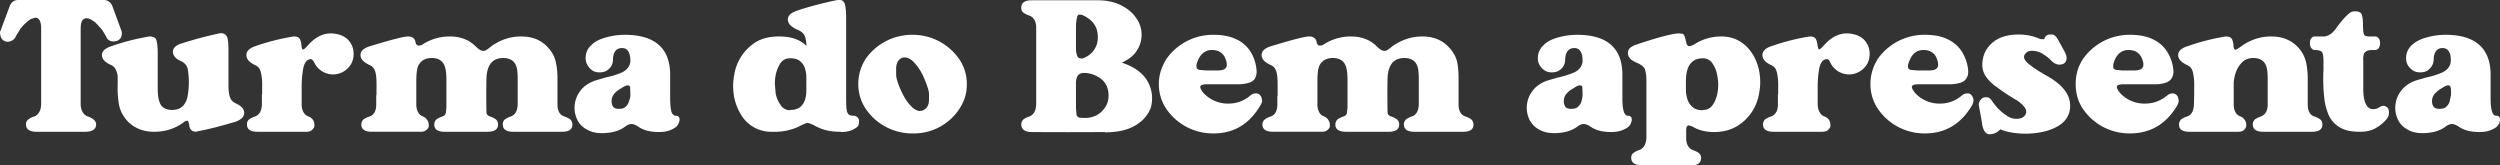
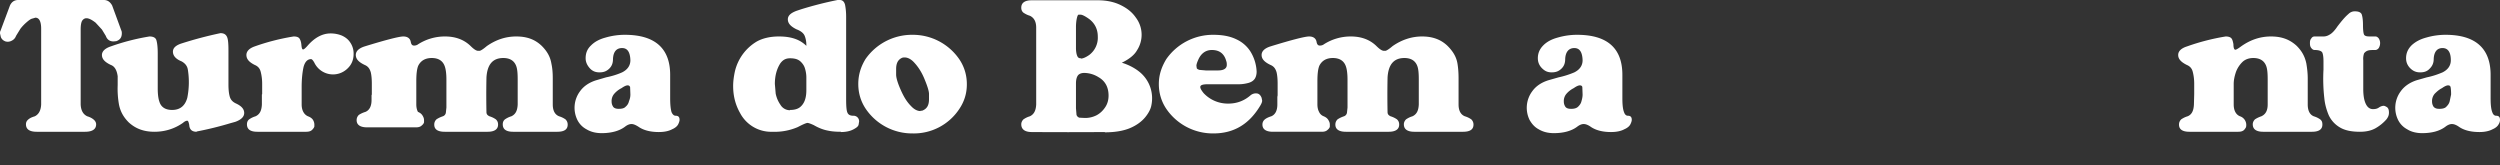
<svg xmlns="http://www.w3.org/2000/svg" id="Camada_2" data-name="Camada 2" viewBox="0 0 905 59.8">
  <rect x="0" y="0" width="905" height="59.8" fill="#333333" stroke="none" />
  <defs>
    <style>.cls-1{fill:#fff;stroke-width:0}</style>
  </defs>
  <g id="Camada_3" data-name="Camada 3">
    <path class="cls-1" d="M30.9 47.7H13.3c-2.6 0-3.9-.9-3.9-2.7 0-.8.3-1.3.9-1.8s1.3-.8 2.3-1.1c1.4-.7 2.2-2.1 2.3-4.3V10.4c0-2.6-.7-4-2.1-4l-1 .3c-.6.1-1.3.6-2.1 1.3a16 16 0 0 0-2.3 2.4L5.8 13a3 3 0 0 1-1.5 1.7A3 3 0 0 1 2 15c-.8-.3-1.4-.8-1.7-1.6L0 12.1c0-.3 0-.7.2-1L3.6 2c.6-1.3 1.6-2 3-2h31c1.3 0 2.3.7 3 2l3.3 9c.2.4.2.8.2 1 0 1.5-.6 2.4-2 2.9l-1 .1c-1.3 0-2.3-.6-2.8-2l-1.4-2.3-2.3-2.5c-1.3-1-2.4-1.6-3.3-1.6-.5 0-1 .2-1.4.7-.4.4-.7 1.5-.7 3.3v27.2c.1 2.2.9 3.6 2.4 4.3 1 .3 1.7.7 2.2 1.1s1 1 1 1.8c0 1.8-1.4 2.7-4 2.7Z" />
-     <path class="cls-1" d="M71.2 47.7c-1.7 0-2.6-.8-2.7-2.5-.2-1-.4-1.5-.7-1.5-.4 0-.9.2-1.6.8-3 2.1-6.5 3.2-10.3 3.2s-6.8-1.1-9.3-3.4c-2-2-3-4-3.5-6.3a32.9 32.9 0 0 1-.5-7.2v-3.2c-.3-2.2-1.1-3.6-2.5-4.1-2.1-1-3.2-2.1-3.2-3.6 0-1.3 1.1-2.4 3.2-3.1a80 80 0 0 1 14-3.6c1.3 0 2.2.4 2.5 1.3.3 1 .5 2.5.5 4.9V32c0 2 .2 3.7.6 4.8.6 2 2.2 3 4.6 3 2.9 0 4.7-1.5 5.5-4.4a28.7 28.7 0 0 0 .2-10.2c-.2-1.3-1-2.3-2.3-3-2-.8-3.1-2-3.1-3.5 0-1.3 1-2.3 3.2-3a142.2 142.2 0 0 1 14-3.7c1.3 0 2 .5 2.4 1.4.4.9.5 2.6.5 5v12.1c0 1.6.1 3 .4 4.2.3 1.3 1 2.1 2.2 2.7 2 .9 3.1 2 3.1 3.5 0 1.3-1 2.4-3.2 3.2l-1.8.5a121 121 0 0 1-12.2 3ZM111 47.7H93.2c-2.6 0-3.8-.9-3.8-2.7 0-.7.2-1.3.8-1.8.6-.4 1.3-.8 2.3-1.1 1.5-.7 2.2-2 2.3-4.3v-3.6l.1-.1v-3.8c0-1.6-.2-3-.5-4.2-.3-1.3-1-2.1-2.2-2.6-2-1-3-2.1-3-3.6 0-1.3 1-2.4 3-3.1a79.7 79.7 0 0 1 14.1-3.6c1 0 1.6.2 2 .6.4.5.7 1.3.8 2.4.1 1.2.3 1.7.6 1.7s.8-.4 1.6-1.3c2.6-3 5.4-4.5 8.4-4.5 1.5 0 2.9.3 4.1.8 1.3.6 2.3 1.4 3 2.5a7 7 0 0 1 1.2 4.2c0 2-.7 3.8-2.2 5.2a7.5 7.5 0 0 1-12-2.1c-.5-.9-.9-1.3-1.2-1.3-1.3 0-2.2 1-2.7 2.8-.4 1.8-.7 4.2-.7 7.3v6.3c0 2.2.9 3.7 2.3 4.3.8.3 1.4.7 1.8 1.3.3.5.5 1.1.5 1.7v.6c0 .3-.3.8-.8 1.3s-1.2.7-2.2.7ZM203.4 47.7h-17.6c-2.6 0-3.8-.9-3.8-2.7 0-.7.2-1.3.8-1.8.6-.4 1.3-.8 2.3-1.1 1.5-.7 2.2-2 2.3-4.3v-9c0-2-.1-3.7-.5-4.8-.7-2-2.3-3-4.7-3-3.8 0-5.8 2.3-6.1 7a295.1 295.1 0 0 0 0 12.8c.1.7.5 1 1.1 1.3 1 .3 1.7.7 2.3 1.1.5.5.8 1 .8 1.9 0 1.7-1.3 2.6-3.8 2.6H161c-2.6 0-3.8-.9-3.8-2.6 0-.8.3-1.4.8-1.9.6-.4 1.4-.8 2.3-1.1.6-.2 1-.7 1.1-1.3l.2-1.9V28.8c0-2-.2-3.7-.6-4.8-.7-2-2.3-3-4.7-3s-4 1-4.9 2.8c-.5 1.2-.7 3.1-.7 5.7v8.3c0 1 .2 2 .6 2.7a3 3 0 0 0 1.7 1.6c.7.3 1.3.7 1.7 1.4.3.5.5 1 .5 1.6v.7c0 .3-.3.8-.8 1.2-.5.5-1.2.7-2.1.7h-17.7c-2.5 0-3.8-.9-3.8-2.6 0-.8.3-1.4.8-1.9.6-.4 1.4-.8 2.4-1.1 1.4-.6 2.2-2 2.2-4.3V34.5l.1-.3v-3.9c0-1.5-.1-3-.4-4.2-.4-1.3-1-2.1-2.2-2.6-2.1-1-3.2-2.1-3.2-3.6 0-1.3 1-2.4 3.2-3.1 7.8-2.4 12.5-3.6 14-3.6s2.5.7 2.7 2c.2 1 .6 1.3 1.2 1.3.4 0 1-.1 1.5-.5a18 18 0 0 1 9.7-2.8c3.7 0 6.8 1.1 9.2 3.4 1.2 1.2 2.1 1.8 2.8 1.8h.5c.3 0 1.2-.5 2.6-1.7 3.3-2.3 6.8-3.5 10.7-3.5s6.8 1.1 9.2 3.4c2 2 3.1 4 3.5 6.4.4 1.8.5 3.6.5 5.4v9.4c0 2.3.8 3.7 2.3 4.3 1 .3 1.7.7 2.3 1.1.5.5.8 1.1.8 1.9 0 1.8-1.3 2.6-3.8 2.6ZM217.8 48.2c-2.2 0-4-.5-5.5-1.4-1.5-.8-2.6-2-3.3-3.4a10 10 0 0 1 1-10.4c1.3-1.8 3.3-3.2 6-4l3.4-1c2-.4 4-1 5.8-1.8 2-1 3-2.5 3-4.4-.1-3-1.1-4.4-3-4.4-2.1 0-3.2 1.4-3.3 4 0 1.4-.4 2.5-1.3 3.4-1 1-2.1 1.4-3.6 1.4s-2.6-.5-3.5-1.5-1.5-2.2-1.5-3.6c0-1.9.6-3.4 2-4.7 1.3-1.3 3-2.2 5.2-2.8a25 25 0 0 1 7-1c10.9 0 16.4 4.9 16.4 14.5v8.5c0 2.4.2 4 .5 5 .4.9.9 1.3 1.5 1.3 1 0 1.4.5 1.4 1.5 0 .4-.2 1-.5 1.6-.3.6-1 1.3-2.2 1.8-1.1.6-2.7 1-4.8 1-3.2 0-5.7-.7-7.5-2-1-.6-1.7-.9-2.4-.9s-1.5.3-2.4 1c-2 1.5-4.9 2.3-8.4 2.3Zm6.2-8.8c1.1 0 2-.2 2.5-.8.6-.5 1-1.1 1.2-2 .3-.7.5-1.5.5-2.4l-.1-2.7c-.2-.4-.4-.6-.9-.6s-1.2.3-2.2 1c-1 .5-1.9 1.2-2.6 2a4 4 0 0 0-1 2.8c0 .8.2 1.4.6 2 .4.5 1.1.7 2 .7ZM304.4 47.7c-1.7 0-3.2-.1-4.6-.4-1.7-.3-3.5-1-5.2-2-1.1-.5-1.9-.8-2.3-.8-.4 0-1.6.5-3.5 1.5a21.1 21.1 0 0 1-9.2 1.7 12.7 12.7 0 0 1-11.7-6.8c-1.7-3-2.5-6.2-2.5-9.8 0-1.5.2-3.2.6-5.1a17.1 17.1 0 0 1 8-11c2.2-1.2 4.9-1.8 8-1.8 4.4 0 7.6 1.1 9.9 3.4v-.3c0-1.2-.2-2.3-.6-3.3s-1.4-1.8-3-2.4c-2-1-3.1-2.1-3.1-3.6 0-1.3 1-2.3 3.2-3.1l1.8-.6a133.4 133.4 0 0 1 13-3.3h.8c1 0 1.6.6 1.9 1.7.2 1 .4 2.4.4 4.4v29.7c0 2.4.1 4 .4 4.8.3.9 1 1.3 2.2 1.3A2 2 0 0 1 311 44l-.2 1.2c-.2.6-.7 1-1.8 1.6s-2.6 1-4.6 1ZM286 39.8c1.5 0 2.7-.3 3.6-1 1.6-1.3 2.3-3.3 2.3-6.2v-4.4a11 11 0 0 0-.5-3.4c-.3-1.1-1-2-1.8-2.7-.9-.7-2-1-3.6-1s-2.6.6-3.5 1.8c-1.3 2-2 4.5-2 7.5l.3 3.5c.3 1.4.8 2.7 1.7 4a4 4 0 0 0 3.5 2ZM330.4 48.3a20.3 20.3 0 0 1-17-8.9c-1.8-2.7-2.7-5.7-2.7-9s.9-6.2 2.6-9a20.5 20.5 0 0 1 17-8.8 20.4 20.4 0 0 1 17 8.9c1.8 2.7 2.7 5.7 2.7 9s-.9 6.2-2.7 8.9a19.7 19.7 0 0 1-17 8.9Zm2.8-8.2c.4 0 .7 0 1-.2 1.5-.7 2.1-2 2.1-4V34c0-1-.6-2.9-1.6-5.3-1-2.5-2.3-4.5-3.8-6.1-1.1-1.2-2.3-1.8-3.4-1.8-.4 0-.7 0-1.1.2-1.4.7-2 2-2 4V27c0 1.1.5 2.9 1.6 5.4s2.2 4.4 3.8 6c1.1 1.2 2.3 1.8 3.4 1.8ZM399.9 47.8a1934.6 1934.6 0 0 1-26.4 0c-2.5 0-3.8-1-3.8-2.8 0-.7.3-1.3.8-1.8.6-.4 1.3-.8 2.3-1.1 1.5-.7 2.2-2.1 2.3-4.3V10c0-2.2-.8-3.6-2.3-4.3-1-.3-1.7-.7-2.3-1.1-.5-.4-.8-1-.8-1.8 0-1.8 1.3-2.7 3.8-2.7h23.9c3.2 0 6 .6 8.4 1.8s4.1 2.6 5.4 4.5a10.3 10.3 0 0 1 .4 11.8c-1 1.8-3 3.3-5.5 4.5 2.6.8 4.8 2 6.5 3.4a12.3 12.3 0 0 1 4.2 12c-.2 1.2-.9 2.7-2.2 4.3s-3.2 3-5.6 4-5.5 1.5-9 1.5Zm-8.6-26.6c.7 0 1.7-.4 3-1.3a7.8 7.8 0 0 0 3.1-6.7c0-2.5-1-4.7-3.1-6.3-1.4-1-2.5-1.6-3.2-1.6h-.6c-.3 0-.5.5-.7 1.4-.2.9-.3 2-.3 3.2v7.4c0 1 .1 2 .4 2.8s.7 1 1.4 1Zm1.4 21.5a9 9 0 0 0 4.3-1c1.3-.7 2.3-1.7 3.1-2.9s1.2-2.6 1.2-4.2c0-3-1.2-5.3-3.7-6.7a9.9 9.9 0 0 0-5.1-1.5c-.8 0-1.5.2-2 .6s-1 1.4-1 3.2v9l.2 2.4c.2.5.5.8 1 1l2 .1ZM439.2 48.3a20.4 20.4 0 0 1-17-8.9c-1.8-2.7-2.7-5.7-2.7-9s1-6.2 2.7-9a20.6 20.6 0 0 1 17-8.8c3.3 0 6 .5 8.3 1.6a12 12 0 0 1 5 4.2 15 15 0 0 1 2.4 7.5c0 1-.2 1.8-.6 2.5-.5.8-1.3 1.3-2.3 1.6-1.1.3-2.3.5-3.5.5h-11.3c-1.8 0-2.7.3-2.7 1 0 .5.4 1.2 1.2 2.2a12 12 0 0 0 9 3.8c3 0 5.7-1 8-3a3 3 0 0 1 2-.7c1 0 1.6.6 2 1.6l.2 1c0 .5-.2 1-.6 1.7-4 6.8-9.6 10.2-17 10.2Zm1.7-22.8c2.1 0 3.2-.7 3.2-2 0-.4 0-.9-.2-1.4-.7-2.6-2.4-4-5.2-4-2.3 0-4 1.3-5 3.7-.4.9-.6 1.6-.6 2l.1.7c0 .4.4.6 1 .8l2.3.2h4.4Z" />
+     <path class="cls-1" d="M71.2 47.7c-1.7 0-2.6-.8-2.7-2.5-.2-1-.4-1.5-.7-1.5-.4 0-.9.2-1.6.8-3 2.1-6.5 3.2-10.3 3.2s-6.8-1.1-9.3-3.4c-2-2-3-4-3.5-6.3a32.9 32.9 0 0 1-.5-7.2v-3.2c-.3-2.2-1.1-3.6-2.5-4.1-2.1-1-3.2-2.1-3.2-3.6 0-1.3 1.1-2.4 3.2-3.1a80 80 0 0 1 14-3.6c1.3 0 2.2.4 2.5 1.3.3 1 .5 2.5.5 4.9V32c0 2 .2 3.7.6 4.8.6 2 2.2 3 4.6 3 2.9 0 4.7-1.5 5.5-4.4a28.7 28.7 0 0 0 .2-10.2c-.2-1.3-1-2.3-2.3-3-2-.8-3.1-2-3.1-3.5 0-1.3 1-2.3 3.2-3a142.2 142.2 0 0 1 14-3.7c1.3 0 2 .5 2.4 1.4.4.9.5 2.6.5 5v12.1c0 1.6.1 3 .4 4.2.3 1.3 1 2.1 2.2 2.7 2 .9 3.1 2 3.1 3.5 0 1.3-1 2.4-3.2 3.2l-1.8.5a121 121 0 0 1-12.2 3ZM111 47.7H93.2c-2.6 0-3.8-.9-3.8-2.7 0-.7.2-1.3.8-1.8.6-.4 1.3-.8 2.3-1.1 1.5-.7 2.2-2 2.3-4.3v-3.6l.1-.1v-3.8c0-1.6-.2-3-.5-4.2-.3-1.3-1-2.1-2.2-2.6-2-1-3-2.1-3-3.6 0-1.3 1-2.4 3-3.1a79.7 79.7 0 0 1 14.1-3.6c1 0 1.6.2 2 .6.4.5.7 1.3.8 2.4.1 1.2.3 1.7.6 1.7s.8-.4 1.6-1.3c2.6-3 5.4-4.5 8.4-4.5 1.5 0 2.9.3 4.1.8 1.3.6 2.3 1.4 3 2.5a7 7 0 0 1 1.2 4.2c0 2-.7 3.8-2.2 5.2a7.5 7.5 0 0 1-12-2.1c-.5-.9-.9-1.3-1.2-1.3-1.3 0-2.2 1-2.7 2.8-.4 1.8-.7 4.2-.7 7.3v6.3c0 2.2.9 3.7 2.3 4.3.8.3 1.4.7 1.8 1.3.3.5.5 1.1.5 1.7v.6c0 .3-.3.8-.8 1.3s-1.2.7-2.2.7ZM203.4 47.7h-17.6c-2.6 0-3.8-.9-3.8-2.7 0-.7.2-1.3.8-1.8.6-.4 1.3-.8 2.3-1.1 1.5-.7 2.2-2 2.3-4.3v-9c0-2-.1-3.7-.5-4.8-.7-2-2.3-3-4.7-3-3.8 0-5.8 2.3-6.1 7a295.1 295.1 0 0 0 0 12.8c.1.7.5 1 1.1 1.3 1 .3 1.7.7 2.3 1.1.5.5.8 1 .8 1.9 0 1.7-1.3 2.6-3.8 2.6H161c-2.6 0-3.8-.9-3.8-2.6 0-.8.3-1.4.8-1.9.6-.4 1.4-.8 2.3-1.1.6-.2 1-.7 1.1-1.3l.2-1.9V28.8c0-2-.2-3.7-.6-4.8-.7-2-2.3-3-4.7-3s-4 1-4.9 2.8c-.5 1.2-.7 3.1-.7 5.7v8.3c0 1 .2 2 .6 2.7c.7.3 1.3.7 1.7 1.4.3.5.5 1 .5 1.6v.7c0 .3-.3.8-.8 1.2-.5.5-1.2.7-2.1.7h-17.7c-2.5 0-3.8-.9-3.8-2.6 0-.8.3-1.4.8-1.9.6-.4 1.4-.8 2.4-1.1 1.4-.6 2.2-2 2.2-4.3V34.5l.1-.3v-3.9c0-1.5-.1-3-.4-4.2-.4-1.3-1-2.1-2.2-2.6-2.1-1-3.2-2.1-3.2-3.6 0-1.3 1-2.4 3.2-3.1 7.8-2.4 12.5-3.6 14-3.6s2.5.7 2.7 2c.2 1 .6 1.3 1.2 1.3.4 0 1-.1 1.5-.5a18 18 0 0 1 9.7-2.8c3.7 0 6.8 1.1 9.2 3.4 1.2 1.2 2.1 1.8 2.8 1.8h.5c.3 0 1.2-.5 2.6-1.7 3.3-2.3 6.8-3.5 10.7-3.5s6.8 1.1 9.2 3.4c2 2 3.1 4 3.5 6.4.4 1.8.5 3.6.5 5.4v9.4c0 2.3.8 3.7 2.3 4.3 1 .3 1.7.7 2.3 1.1.5.5.8 1.1.8 1.9 0 1.8-1.3 2.6-3.8 2.6ZM217.8 48.2c-2.2 0-4-.5-5.5-1.4-1.5-.8-2.6-2-3.3-3.4a10 10 0 0 1 1-10.4c1.3-1.8 3.3-3.2 6-4l3.4-1c2-.4 4-1 5.8-1.8 2-1 3-2.5 3-4.4-.1-3-1.1-4.4-3-4.4-2.1 0-3.2 1.4-3.3 4 0 1.4-.4 2.5-1.3 3.4-1 1-2.1 1.4-3.6 1.4s-2.6-.5-3.5-1.5-1.5-2.2-1.5-3.6c0-1.9.6-3.4 2-4.7 1.3-1.3 3-2.2 5.2-2.8a25 25 0 0 1 7-1c10.9 0 16.4 4.9 16.4 14.5v8.5c0 2.4.2 4 .5 5 .4.9.9 1.3 1.5 1.3 1 0 1.4.5 1.4 1.5 0 .4-.2 1-.5 1.6-.3.6-1 1.3-2.2 1.8-1.1.6-2.7 1-4.8 1-3.2 0-5.7-.7-7.5-2-1-.6-1.7-.9-2.4-.9s-1.5.3-2.4 1c-2 1.5-4.9 2.3-8.4 2.3Zm6.2-8.8c1.1 0 2-.2 2.5-.8.6-.5 1-1.1 1.2-2 .3-.7.5-1.5.5-2.4l-.1-2.7c-.2-.4-.4-.6-.9-.6s-1.2.3-2.2 1c-1 .5-1.9 1.2-2.6 2a4 4 0 0 0-1 2.8c0 .8.2 1.4.6 2 .4.5 1.1.7 2 .7ZM304.4 47.7c-1.7 0-3.2-.1-4.6-.4-1.7-.3-3.5-1-5.2-2-1.1-.5-1.9-.8-2.3-.8-.4 0-1.6.5-3.5 1.5a21.1 21.1 0 0 1-9.2 1.7 12.7 12.7 0 0 1-11.7-6.8c-1.7-3-2.5-6.2-2.5-9.8 0-1.5.2-3.2.6-5.1a17.1 17.1 0 0 1 8-11c2.2-1.2 4.9-1.8 8-1.8 4.4 0 7.6 1.1 9.9 3.4v-.3c0-1.2-.2-2.3-.6-3.3s-1.4-1.8-3-2.4c-2-1-3.1-2.1-3.1-3.6 0-1.3 1-2.3 3.2-3.1l1.8-.6a133.4 133.4 0 0 1 13-3.3h.8c1 0 1.6.6 1.9 1.7.2 1 .4 2.4.4 4.4v29.7c0 2.4.1 4 .4 4.8.3.9 1 1.3 2.2 1.3A2 2 0 0 1 311 44l-.2 1.2c-.2.6-.7 1-1.8 1.6s-2.6 1-4.6 1ZM286 39.8c1.5 0 2.7-.3 3.6-1 1.6-1.3 2.3-3.3 2.3-6.2v-4.4a11 11 0 0 0-.5-3.4c-.3-1.1-1-2-1.8-2.7-.9-.7-2-1-3.6-1s-2.6.6-3.5 1.8c-1.3 2-2 4.5-2 7.5l.3 3.5c.3 1.4.8 2.7 1.7 4a4 4 0 0 0 3.5 2ZM330.4 48.3a20.3 20.3 0 0 1-17-8.9c-1.8-2.7-2.7-5.7-2.7-9s.9-6.2 2.6-9a20.5 20.5 0 0 1 17-8.8 20.4 20.4 0 0 1 17 8.9c1.8 2.7 2.7 5.7 2.7 9s-.9 6.2-2.7 8.9a19.7 19.7 0 0 1-17 8.9Zm2.8-8.2c.4 0 .7 0 1-.2 1.5-.7 2.1-2 2.1-4V34c0-1-.6-2.9-1.6-5.3-1-2.5-2.3-4.5-3.8-6.1-1.1-1.2-2.3-1.8-3.4-1.8-.4 0-.7 0-1.1.2-1.4.7-2 2-2 4V27c0 1.1.5 2.9 1.6 5.4s2.2 4.4 3.8 6c1.1 1.2 2.3 1.8 3.4 1.8ZM399.9 47.8a1934.6 1934.6 0 0 1-26.4 0c-2.5 0-3.8-1-3.8-2.8 0-.7.3-1.3.8-1.8.6-.4 1.3-.8 2.3-1.1 1.5-.7 2.2-2.1 2.3-4.3V10c0-2.2-.8-3.6-2.3-4.3-1-.3-1.7-.7-2.3-1.1-.5-.4-.8-1-.8-1.8 0-1.8 1.3-2.7 3.8-2.7h23.9c3.2 0 6 .6 8.4 1.8s4.1 2.6 5.4 4.5a10.3 10.3 0 0 1 .4 11.8c-1 1.8-3 3.3-5.5 4.5 2.6.8 4.8 2 6.5 3.4a12.3 12.3 0 0 1 4.2 12c-.2 1.2-.9 2.7-2.2 4.3s-3.2 3-5.6 4-5.5 1.5-9 1.5Zm-8.6-26.6c.7 0 1.7-.4 3-1.3a7.8 7.8 0 0 0 3.1-6.7c0-2.5-1-4.7-3.1-6.3-1.4-1-2.5-1.6-3.2-1.6h-.6c-.3 0-.5.5-.7 1.4-.2.9-.3 2-.3 3.2v7.4c0 1 .1 2 .4 2.8s.7 1 1.4 1Zm1.4 21.5a9 9 0 0 0 4.3-1c1.3-.7 2.3-1.7 3.1-2.9s1.2-2.6 1.2-4.2c0-3-1.2-5.3-3.7-6.7a9.9 9.9 0 0 0-5.1-1.5c-.8 0-1.5.2-2 .6s-1 1.4-1 3.2v9l.2 2.4c.2.5.5.8 1 1l2 .1ZM439.2 48.3a20.4 20.4 0 0 1-17-8.9c-1.8-2.7-2.7-5.7-2.7-9s1-6.2 2.7-9a20.6 20.6 0 0 1 17-8.8c3.3 0 6 .5 8.3 1.6a12 12 0 0 1 5 4.2 15 15 0 0 1 2.4 7.5c0 1-.2 1.8-.6 2.5-.5.8-1.3 1.3-2.3 1.6-1.1.3-2.3.5-3.5.5h-11.3c-1.8 0-2.7.3-2.7 1 0 .5.4 1.2 1.2 2.2a12 12 0 0 0 9 3.8c3 0 5.7-1 8-3a3 3 0 0 1 2-.7c1 0 1.6.6 2 1.6l.2 1c0 .5-.2 1-.6 1.7-4 6.8-9.6 10.2-17 10.2Zm1.7-22.8c2.1 0 3.2-.7 3.2-2 0-.4 0-.9-.2-1.4-.7-2.6-2.4-4-5.2-4-2.3 0-4 1.3-5 3.7-.4.9-.6 1.6-.6 2l.1.7c0 .4.4.6 1 .8l2.3.2h4.4Z" />
    <path class="cls-1" d="M529.5 47.7H512c-2.5 0-3.8-.9-3.8-2.7 0-.7.3-1.3.8-1.8.6-.4 1.3-.8 2.3-1.1 1.5-.7 2.2-2 2.3-4.3v-9c0-2-.1-3.7-.5-4.8-.7-2-2.3-3-4.7-3-3.8 0-5.8 2.3-6.1 7a295.1 295.1 0 0 0 0 12.8c.1.7.5 1 1.1 1.3 1 .3 1.7.7 2.3 1.1.5.5.8 1 .8 1.9 0 1.7-1.3 2.6-3.8 2.6h-15.5c-2.5 0-3.8-.9-3.8-2.6 0-.8.3-1.4.8-1.9.6-.4 1.4-.8 2.3-1.1.6-.2 1-.7 1.1-1.3l.2-1.9V28.8c0-2-.2-3.7-.6-4.8-.7-2-2.3-3-4.7-3s-4 1-4.9 2.8c-.5 1.2-.7 3.1-.7 5.7v8.3c0 1 .2 2 .6 2.7a3 3 0 0 0 1.7 1.6c.7.3 1.3.7 1.7 1.4.3.5.5 1 .5 1.6v.7c0 .3-.3.8-.8 1.2-.5.5-1.2.7-2.1.7h-17.7c-2.5 0-3.8-.9-3.8-2.6 0-.8.3-1.4.9-1.9.5-.4 1.3-.8 2.3-1.1 1.4-.6 2.2-2 2.2-4.3v-2.7l.1-.6v-4.2c0-1.5-.1-3-.4-4.2-.4-1.3-1-2.1-2.2-2.6-2.1-1-3.2-2.1-3.2-3.6 0-1.3 1-2.4 3.2-3.1 7.8-2.4 12.5-3.6 14-3.6s2.5.7 2.7 2c.2 1 .6 1.3 1.2 1.3.4 0 1-.1 1.5-.5a18 18 0 0 1 9.7-2.8c3.7 0 6.8 1.1 9.2 3.4 1.2 1.2 2.1 1.8 2.8 1.8h.5c.3 0 1.2-.5 2.6-1.7 3.3-2.3 6.9-3.5 10.7-3.5s6.8 1.1 9.2 3.4c2 2 3.2 4 3.6 6.4.3 1.8.4 3.6.4 5.4v9.4c0 2.3.8 3.7 2.3 4.3 1 .3 1.7.7 2.3 1.1.5.5.8 1.1.8 1.9 0 1.8-1.3 2.6-3.8 2.6ZM562.5 48.2c-2.2 0-4-.5-5.5-1.4-1.5-.8-2.5-2-3.3-3.4a10 10 0 0 1 1-10.4c1.3-1.8 3.3-3.2 6-4l3.5-1c1.9-.4 3.8-1 5.7-1.8 2-1 3-2.5 3-4.4-.1-3-1.1-4.4-3-4.4-2 0-3.2 1.4-3.3 4 0 1.4-.4 2.5-1.3 3.4-1 1-2.1 1.4-3.6 1.4s-2.5-.5-3.5-1.5-1.5-2.2-1.5-3.6c0-1.9.7-3.4 2-4.7 1.3-1.3 3-2.2 5.2-2.8a25 25 0 0 1 7-1c11 0 16.4 4.9 16.4 14.5v8.5c0 2.4.2 4 .6 5 .3.9.8 1.3 1.4 1.3 1 0 1.4.5 1.4 1.5 0 .4-.2 1-.5 1.6-.3.6-1 1.3-2.2 1.8-1.1.6-2.7 1-4.8 1-3.2 0-5.7-.7-7.5-2-.9-.6-1.7-.9-2.4-.9s-1.5.3-2.4 1c-2 1.5-4.9 2.3-8.4 2.3Zm6.3-8.8c1 0 1.9-.2 2.5-.8.5-.5 1-1.1 1.2-2 .2-.7.4-1.5.4-2.4l-.1-2.7c-.1-.4-.4-.6-.9-.6s-1.2.3-2.2 1c-1 .5-1.9 1.2-2.6 2a4 4 0 0 0-1 2.8c0 .8.2 1.4.6 2 .4.5 1.1.7 2 .7Z" />
-     <path class="cls-1" d="M612 59.8h-17.6c-2.6 0-3.9-.9-3.9-2.7 0-.8.3-1.4.9-1.8.6-.4 1.3-.8 2.3-1.1 1.4-.7 2.2-2.1 2.3-4.3V29c0-1.5-.2-2.8-.5-3.8s-1.4-1.8-3-2.5c-2.2-.9-3.2-2-3.2-3.6 0-1.3 1-2.3 3.2-3 8-2.7 13.2-4 15.2-4l1.2.1c.7.1 1 .9 1.3 2.3s.6 2.2 1.2 2.2c.7 0 1.5-.3 2.5-1a18 18 0 0 1 9.1-2.5c2.7 0 5 .6 7 1.9 2 1.2 3.5 2.9 4.7 4.9 1.7 3 2.5 6.2 2.5 9.8 0 1.4-.2 3.1-.6 5a17 17 0 0 1-8 11c-2.3 1.3-5 2-8.1 2s-5.8-.7-7.8-2l-1.3-.4c-.7 0-1 .6-1 1.8V50c0 2.2.8 3.6 2.3 4.3 1 .3 1.7.7 2.3 1.1.5.5.8 1 .8 1.8 0 1.8-1.3 2.7-3.8 2.7Zm4.6-20A4 4 0 0 0 620 38c1.3-1.9 2-4.4 2-7.5 0-.9-.1-2-.4-3.4a9.7 9.7 0 0 0-1.6-4 4 4 0 0 0-3.5-2c-4.2 0-6.2 2.8-6.2 8.4v2.9c0 1.3.2 2.5.6 3.7.4 1.1 1 2 2 2.8.9.7 2 1 3.6 1ZM659.5 47.7H642c-2.5 0-3.8-.9-3.8-2.7 0-.7.3-1.3.8-1.8.6-.4 1.4-.8 2.3-1.1 1.5-.7 2.3-2 2.3-4.3v-3.6l.1-.1v-3.8c0-1.6-.2-3-.5-4.2-.3-1.3-1-2.1-2.2-2.6-2-1-3-2.1-3-3.6 0-1.3 1-2.4 3-3.1a79.7 79.7 0 0 1 14.1-3.6c1 0 1.6.2 2 .6.4.5.7 1.3.8 2.4.2 1.2.4 1.7.6 1.7s.8-.4 1.6-1.3c2.6-3 5.4-4.5 8.4-4.5 1.5 0 2.9.3 4.1.8 1.3.6 2.3 1.4 3 2.5a7 7 0 0 1 1.2 4.2c0 2-.7 3.8-2.2 5.2a7.5 7.5 0 0 1-12-2.1c-.4-.9-.8-1.3-1.2-1.3-1.3 0-2.2 1-2.7 2.8-.4 1.8-.7 4.2-.7 7.3v6.3c.1 2.2.9 3.7 2.3 4.3.8.3 1.4.7 1.8 1.3.3.5.5 1.1.5 1.7v.6c0 .3-.3.8-.8 1.3s-1.2.7-2.2.7ZM696.8 48.3a20.4 20.4 0 0 1-17-8.9c-1.8-2.7-2.7-5.7-2.7-9s.9-6.2 2.6-9a20.6 20.6 0 0 1 17-8.8c3.4 0 6.1.5 8.3 1.6a12 12 0 0 1 5 4.2 15 15 0 0 1 2.5 7.5c0 1-.2 1.8-.7 2.5-.5.8-1.2 1.3-2.3 1.6-1 .3-2.2.5-3.5.5h-11.3c-1.8 0-2.6.3-2.6 1 0 .5.4 1.2 1.2 2.2a12 12 0 0 0 9 3.8c3 0 5.6-1 8-3a3 3 0 0 1 1.9-.7c1 0 1.7.6 2 1.6.2.3.2.6.2 1 0 .5-.2 1-.5 1.7-4 6.8-9.7 10.2-17.1 10.2Zm1.7-22.8c2 0 3.1-.7 3.1-2 0-.4 0-.9-.2-1.4-.6-2.6-2.4-4-5.1-4-2.4 0-4 1.3-5 3.7-.4.9-.6 1.6-.6 2v.7c.1.4.5.6 1 .8l2.4.2h4.4ZM720.3 48.6c-1.3 0-2.2-1-2.7-3.2l-.3-2-1-5.5c0-.7.3-1.3.8-1.9s1.1-.8 2-.8 1.4.5 2 1.3a18 18 0 0 0 5.4 5.4c1.2.8 2.2 1.1 3.3 1.1 1.2 0 2.1-.2 2.7-.7.6-.5 1-1.1 1-1.8s-.3-1.4-.9-2c-.5-.7-1.3-1.3-2.2-2a72.9 72.9 0 0 1-7.6-5c-1.5-1-2.7-2.2-3.7-3.5a7.4 7.4 0 0 1-1.5-4.5c0-3.2 1.2-5.9 3.6-8 2.3-2 5.5-3 9.5-3 2.5 0 5 .4 7.3 1.4.4.2.9.3 1.3.3h.5c.2 0 .3-.2.4-.5a2 2 0 0 1 2-1.2h.8c.5 0 1.1.5 1.8 1.5l2.6 4.7c.4.8.7 1.6.7 2.2 0 1.6-.8 2.4-2.5 2.5-1 0-2-.4-3-1.4-.9-1-2-1.8-3.3-2.6a7.2 7.2 0 0 0-3.6-1c-.8 0-1.5.1-2 .5s-1 1-1 1.7.5 1.5 1.3 2.2c1.1 1 3.3 2.6 6.7 4.5 5.8 3.2 8.7 6.8 8.7 11 0 3.4-1.7 6-5.2 7.8-3 1.5-6.8 2.3-11.3 2.3-3.6-.1-6.5-.6-8.8-1.6a5.1 5.1 0 0 1-3.8 1.8ZM771 48.3a20.4 20.4 0 0 1-17-8.9c-1.8-2.7-2.6-5.7-2.6-9s.8-6.2 2.6-9a20.6 20.6 0 0 1 17-8.8c3.3 0 6 .5 8.3 1.6a12 12 0 0 1 5 4.2 15 15 0 0 1 2.5 7.5c0 1-.3 1.8-.7 2.5-.5.8-1.3 1.3-2.3 1.6-1 .3-2.2.5-3.5.5H769c-1.8 0-2.7.3-2.7 1 0 .5.4 1.2 1.2 2.2a12 12 0 0 0 9 3.8c3 0 5.7-1 8.1-3a3 3 0 0 1 1.8-.7c1 0 1.8.6 2.1 1.6l.2 1c0 .5-.2 1-.5 1.7-4 6.8-9.7 10.2-17.2 10.2Zm1.7-22.8c2.1 0 3.2-.7 3.2-2 0-.4 0-.9-.2-1.4-.7-2.6-2.4-4-5.2-4-2.3 0-4 1.3-5 3.7-.4.9-.5 1.6-.5 2v.7c.1.4.4.6 1 .8l2.3.2h4.5Z" />
    <path class="cls-1" d="M837 47.7h-17.7c-2.5 0-3.8-.9-3.8-2.7 0-.7.3-1.3.8-1.8.6-.4 1.4-.8 2.3-1.1 1.5-.7 2.3-2 2.3-4.3v-9c0-2-.1-3.7-.5-4.8-.7-2-2.3-3-4.7-3-1.6 0-3 .5-4 1.5s-1.8 2.2-2.3 3.6c-.5 1.5-.8 2.9-.8 4.3v7.4c0 2.2.8 3.7 2.3 4.3a3.3 3.3 0 0 1 2.2 3.7c0 .3-.3.7-.7 1.2-.5.5-1.2.7-2.2.7h-17.6c-2.6 0-3.8-.9-3.8-2.6 0-.8.3-1.4.8-1.9.6-.4 1.3-.8 2.3-1.1 1.5-.6 2.2-2 2.3-4.3l.1-3.8v-3.7c0-1.6-.2-3-.5-4.2-.3-1.3-1-2.1-2.2-2.6-2-1-3.1-2.1-3.1-3.6 0-1.3 1-2.4 3.2-3.1a79.7 79.7 0 0 1 14-3.6c.9 0 1.6.2 2 .6.4.4.6 1.1.8 2.2 0 1.4.3 2 .7 2 .3 0 1-.4 2.2-1.3 3.3-2.3 6.8-3.5 10.7-3.5s6.8 1.1 9.3 3.4c2 2 3 4 3.5 6.4.3 1.8.5 3.6.5 5.4v9.4c0 2.2.7 3.7 2.2 4.3 1 .3 1.7.7 2.3 1.1.6.5.8 1 .8 1.9 0 1.7-1.2 2.6-3.8 2.6ZM854.3 47.7c-3.1 0-5.5-.5-7.3-1.6a10 10 0 0 1-4-4.4c-.8-1.9-1.4-4-1.6-6.2a62 62 0 0 1-.3-10.3v-3c0-1.7-.2-2.8-.5-3.3-.4-.5-1.3-.8-2.7-.8-.5 0-.9-.3-1.2-.7-.4-.5-.5-1-.5-1.8s.1-1.2.5-1.7c.3-.5.7-.7 1.2-.7h3.1a4 4 0 0 0 2.2-.6c1-.5 2-1.6 3-3.1 1.4-1.8 2.6-3.3 3.9-4.4.7-.7 1.5-1 2.3-1 1.3 0 2.1.3 2.5 1 .3.8.5 2.1.5 4 0 2 .2 3.3.5 3.6.4.4 1 .5 2 .5h2c.4 0 .8.2 1.2.7.3.5.5 1 .5 1.7s-.2 1.3-.5 1.8c-.4.5-.8.7-1.3.7-1 0-2 0-2.6.2s-1 .5-1.4 1a6 6 0 0 0-.3 2.5v10.5c0 1.7.2 3.2.5 4.2.6 2 1.6 3 3 3 .8 0 1.5-.1 2.2-.6.6-.4 1.2-.6 1.7-.6.3 0 .7.2 1.2.5.5.4.7 1 .7 2 0 .9-.3 1.6-.9 2.4a15.3 15.3 0 0 1-4.1 3.3c-1.5.8-3.3 1.2-5.5 1.2ZM876.8 48.2c-2.1 0-4-.5-5.4-1.4-1.5-.8-2.6-2-3.3-3.4a10 10 0 0 1 1-10.4c1.3-1.8 3.3-3.2 5.9-4l3.5-1c2-.4 3.8-1 5.7-1.8 2-1 3-2.5 3-4.4 0-3-1.1-4.4-3-4.4-2 0-3.1 1.4-3.2 4 0 1.4-.5 2.5-1.4 3.4-.9 1-2 1.4-3.5 1.4s-2.6-.5-3.6-1.5-1.5-2.2-1.5-3.6c0-1.9.7-3.4 2-4.7 1.4-1.3 3.1-2.2 5.3-2.8a25 25 0 0 1 7-1c10.8 0 16.3 4.9 16.3 14.5v8.5c0 2.4.2 4 .6 5 .3.9.8 1.3 1.4 1.3 1 0 1.4.5 1.4 1.5 0 .4-.1 1-.5 1.6-.3.6-1 1.3-2.2 1.8-1.1.6-2.7 1-4.7 1-3.3 0-5.8-.7-7.6-2-.9-.6-1.7-.9-2.4-.9s-1.5.3-2.4 1c-2 1.5-4.8 2.3-8.4 2.3Zm6.3-8.8c1 0 2-.2 2.5-.8.5-.5 1-1.1 1.2-2l.5-2.4c0-1.4-.1-2.3-.2-2.7-.1-.4-.4-.6-.9-.6s-1.2.3-2.2 1c-1 .5-1.8 1.2-2.6 2a4 4 0 0 0-1 2.8c0 .8.2 1.4.6 2 .5.5 1.1.7 2 .7Z" />
  </g>
</svg>